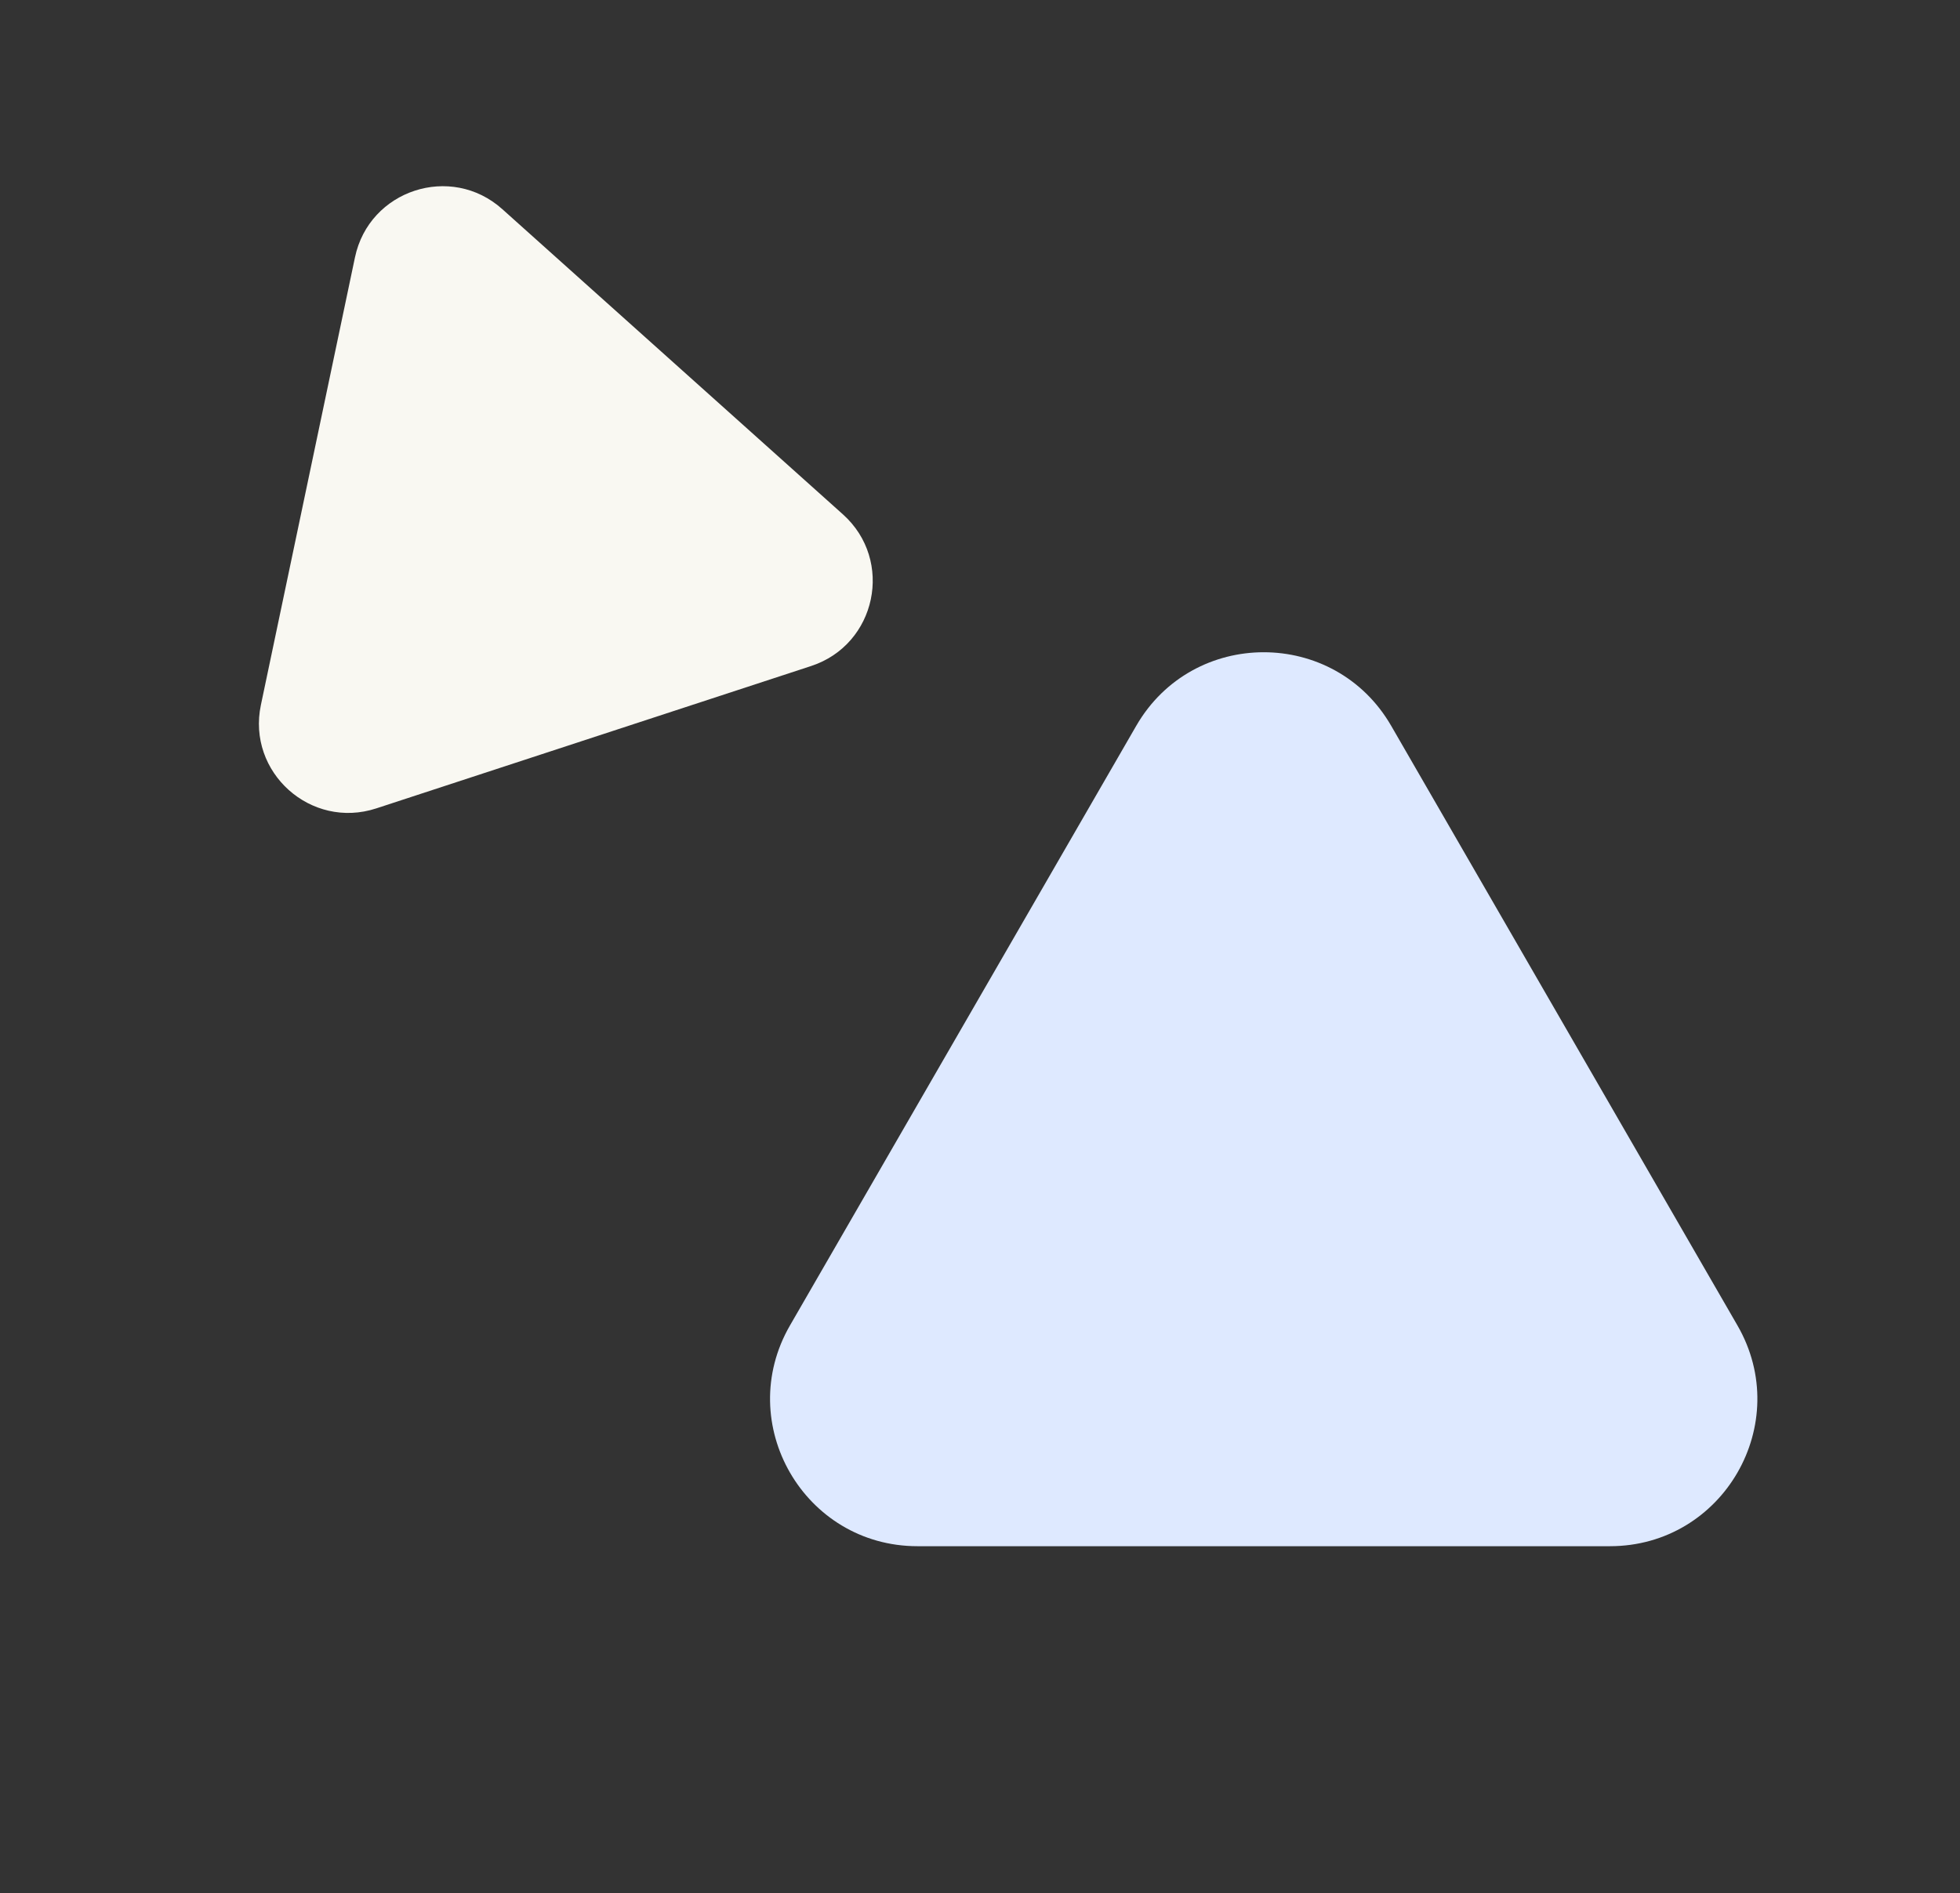
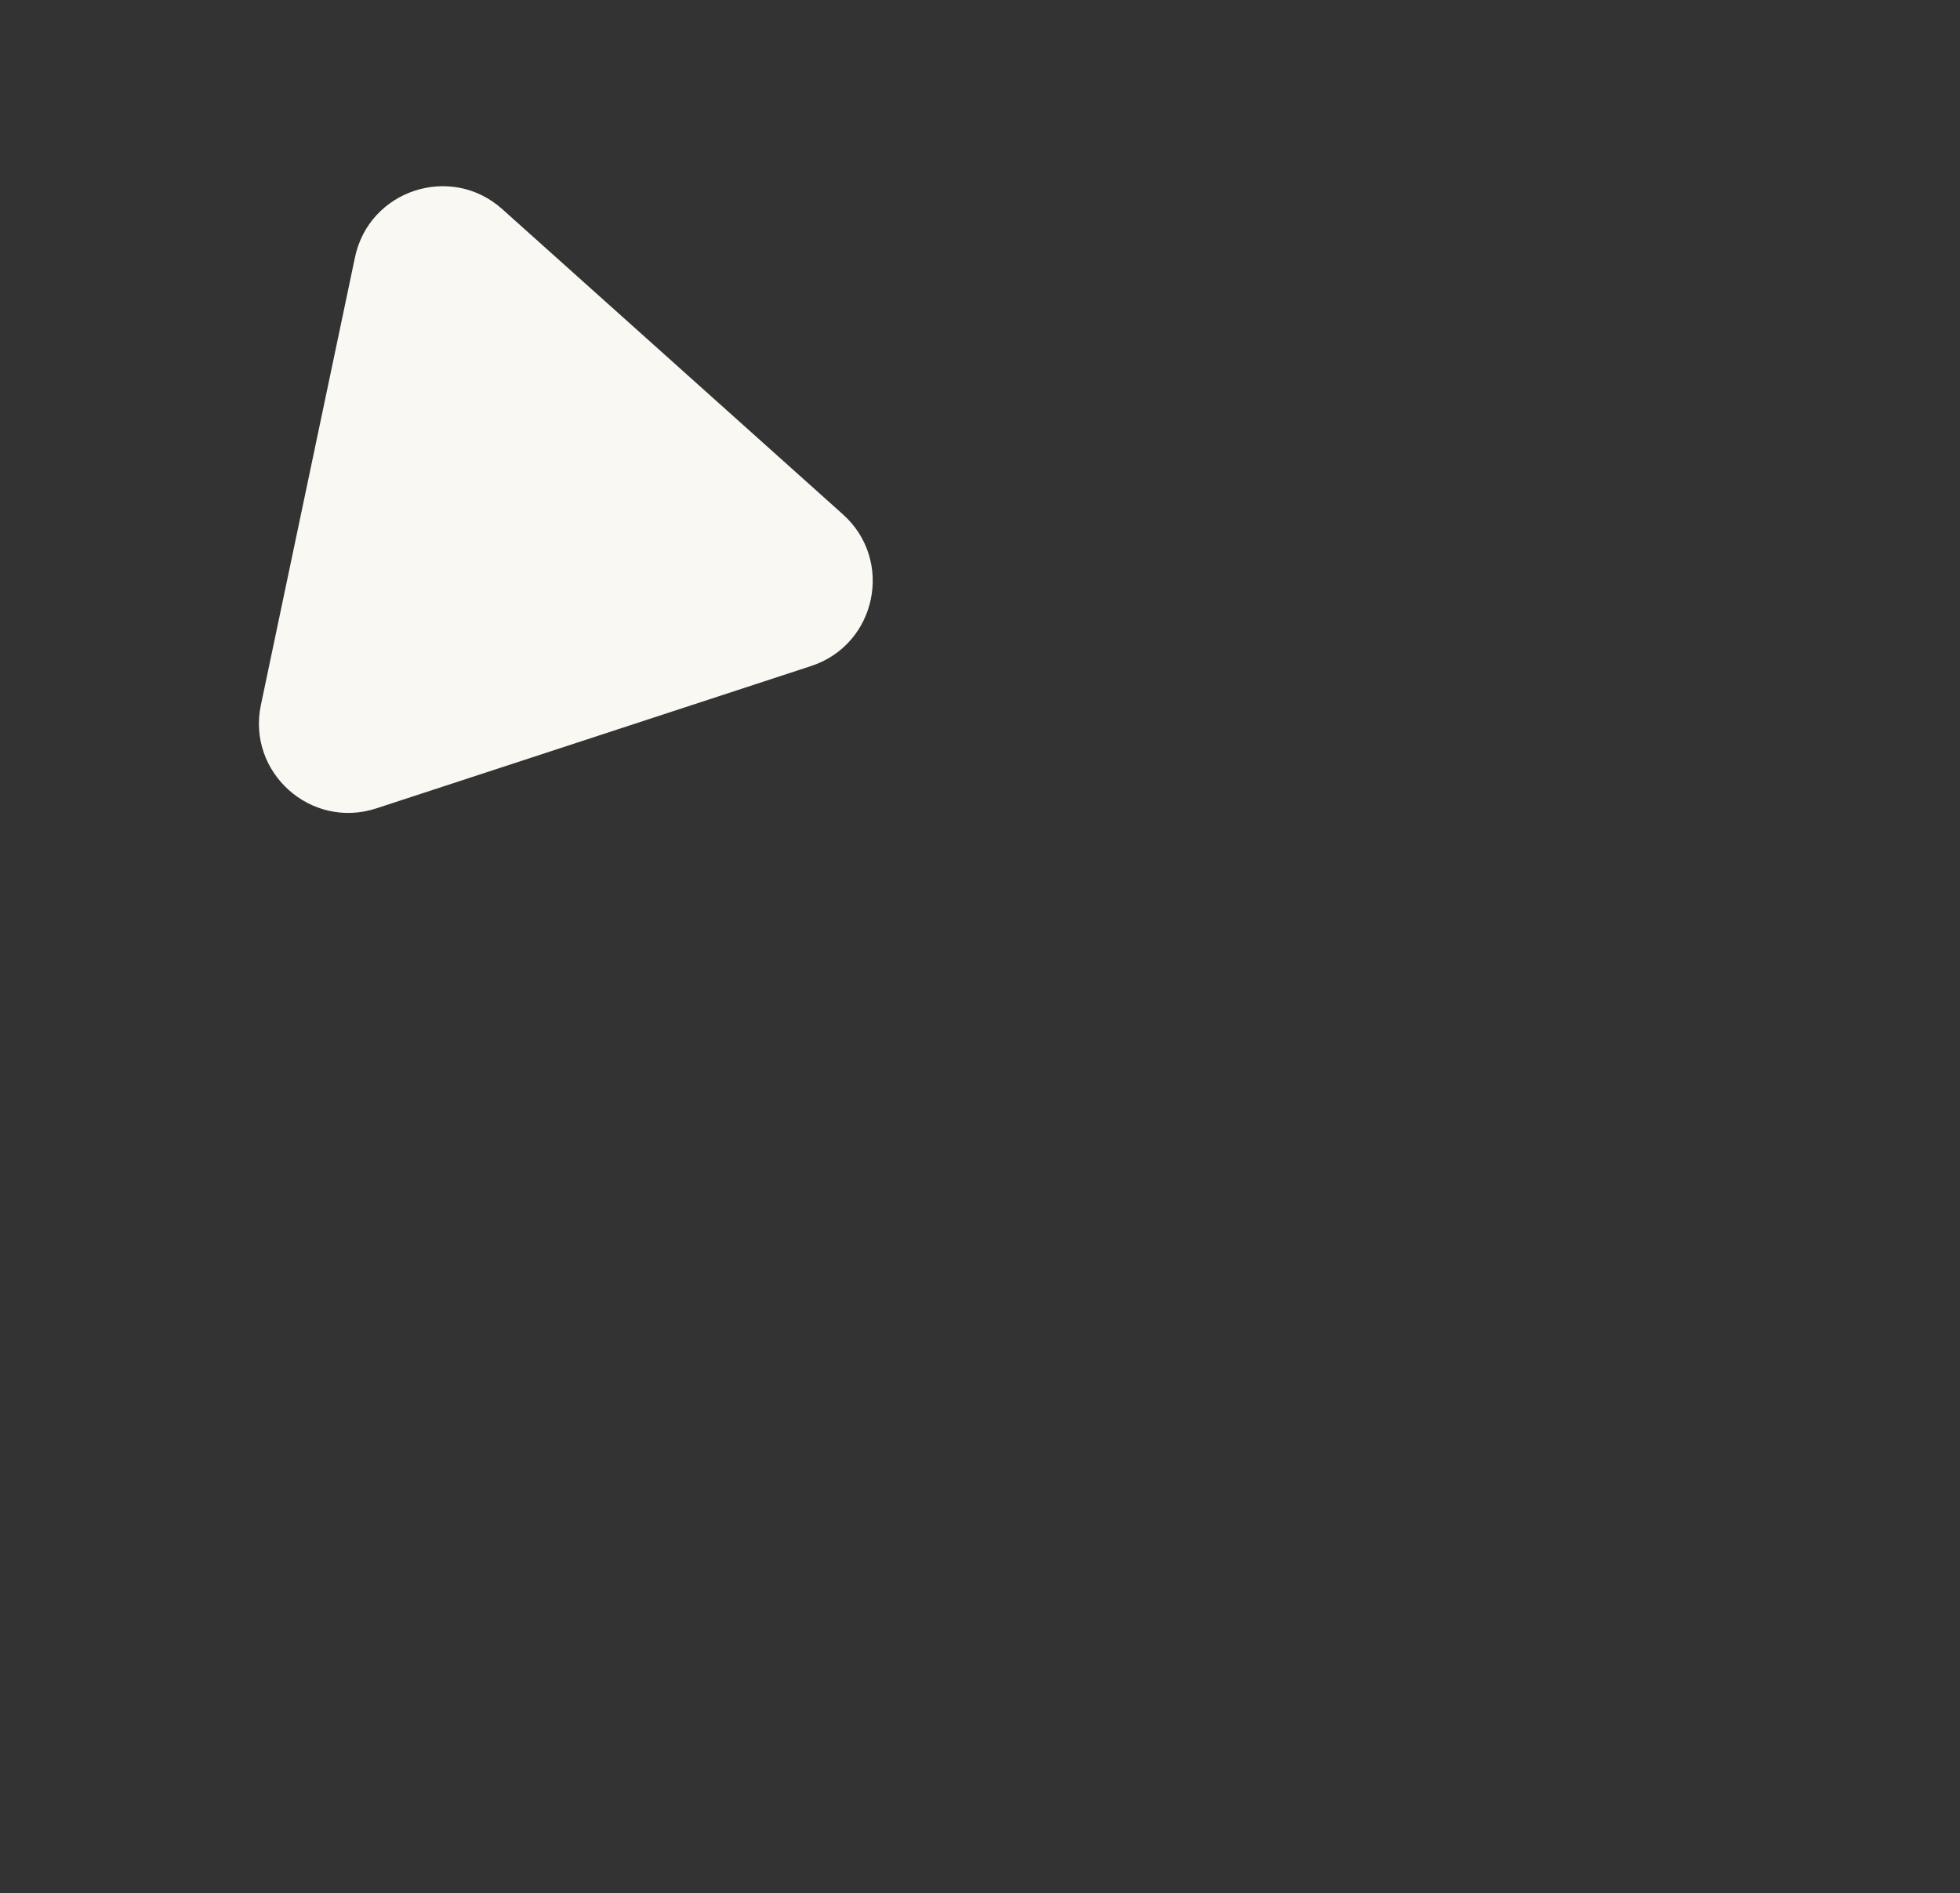
<svg xmlns="http://www.w3.org/2000/svg" width="679" height="656" viewBox="0 0 679 656" fill="none">
  <rect x="0" y="0" width="679" height="656" fill="#333333" stroke="none" />
  <path d="M292.02 178.231C309.791 194.158 303.657 223.351 280.978 230.777L130.366 280.1C107.687 287.527 85.473 267.618 90.381 244.264L122.972 89.169C127.88 65.815 156.228 56.532 174 72.459L292.02 178.231Z" fill="#F9F8F2" />
-   <path d="M393.619 251.5C413.249 217.5 462.324 217.5 481.953 251.5L601.898 459.25C621.528 493.25 596.99 535.75 557.731 535.75H317.842C278.582 535.75 254.044 493.25 273.674 459.25L393.619 251.5Z" fill="#DEE9FF" />
</svg>